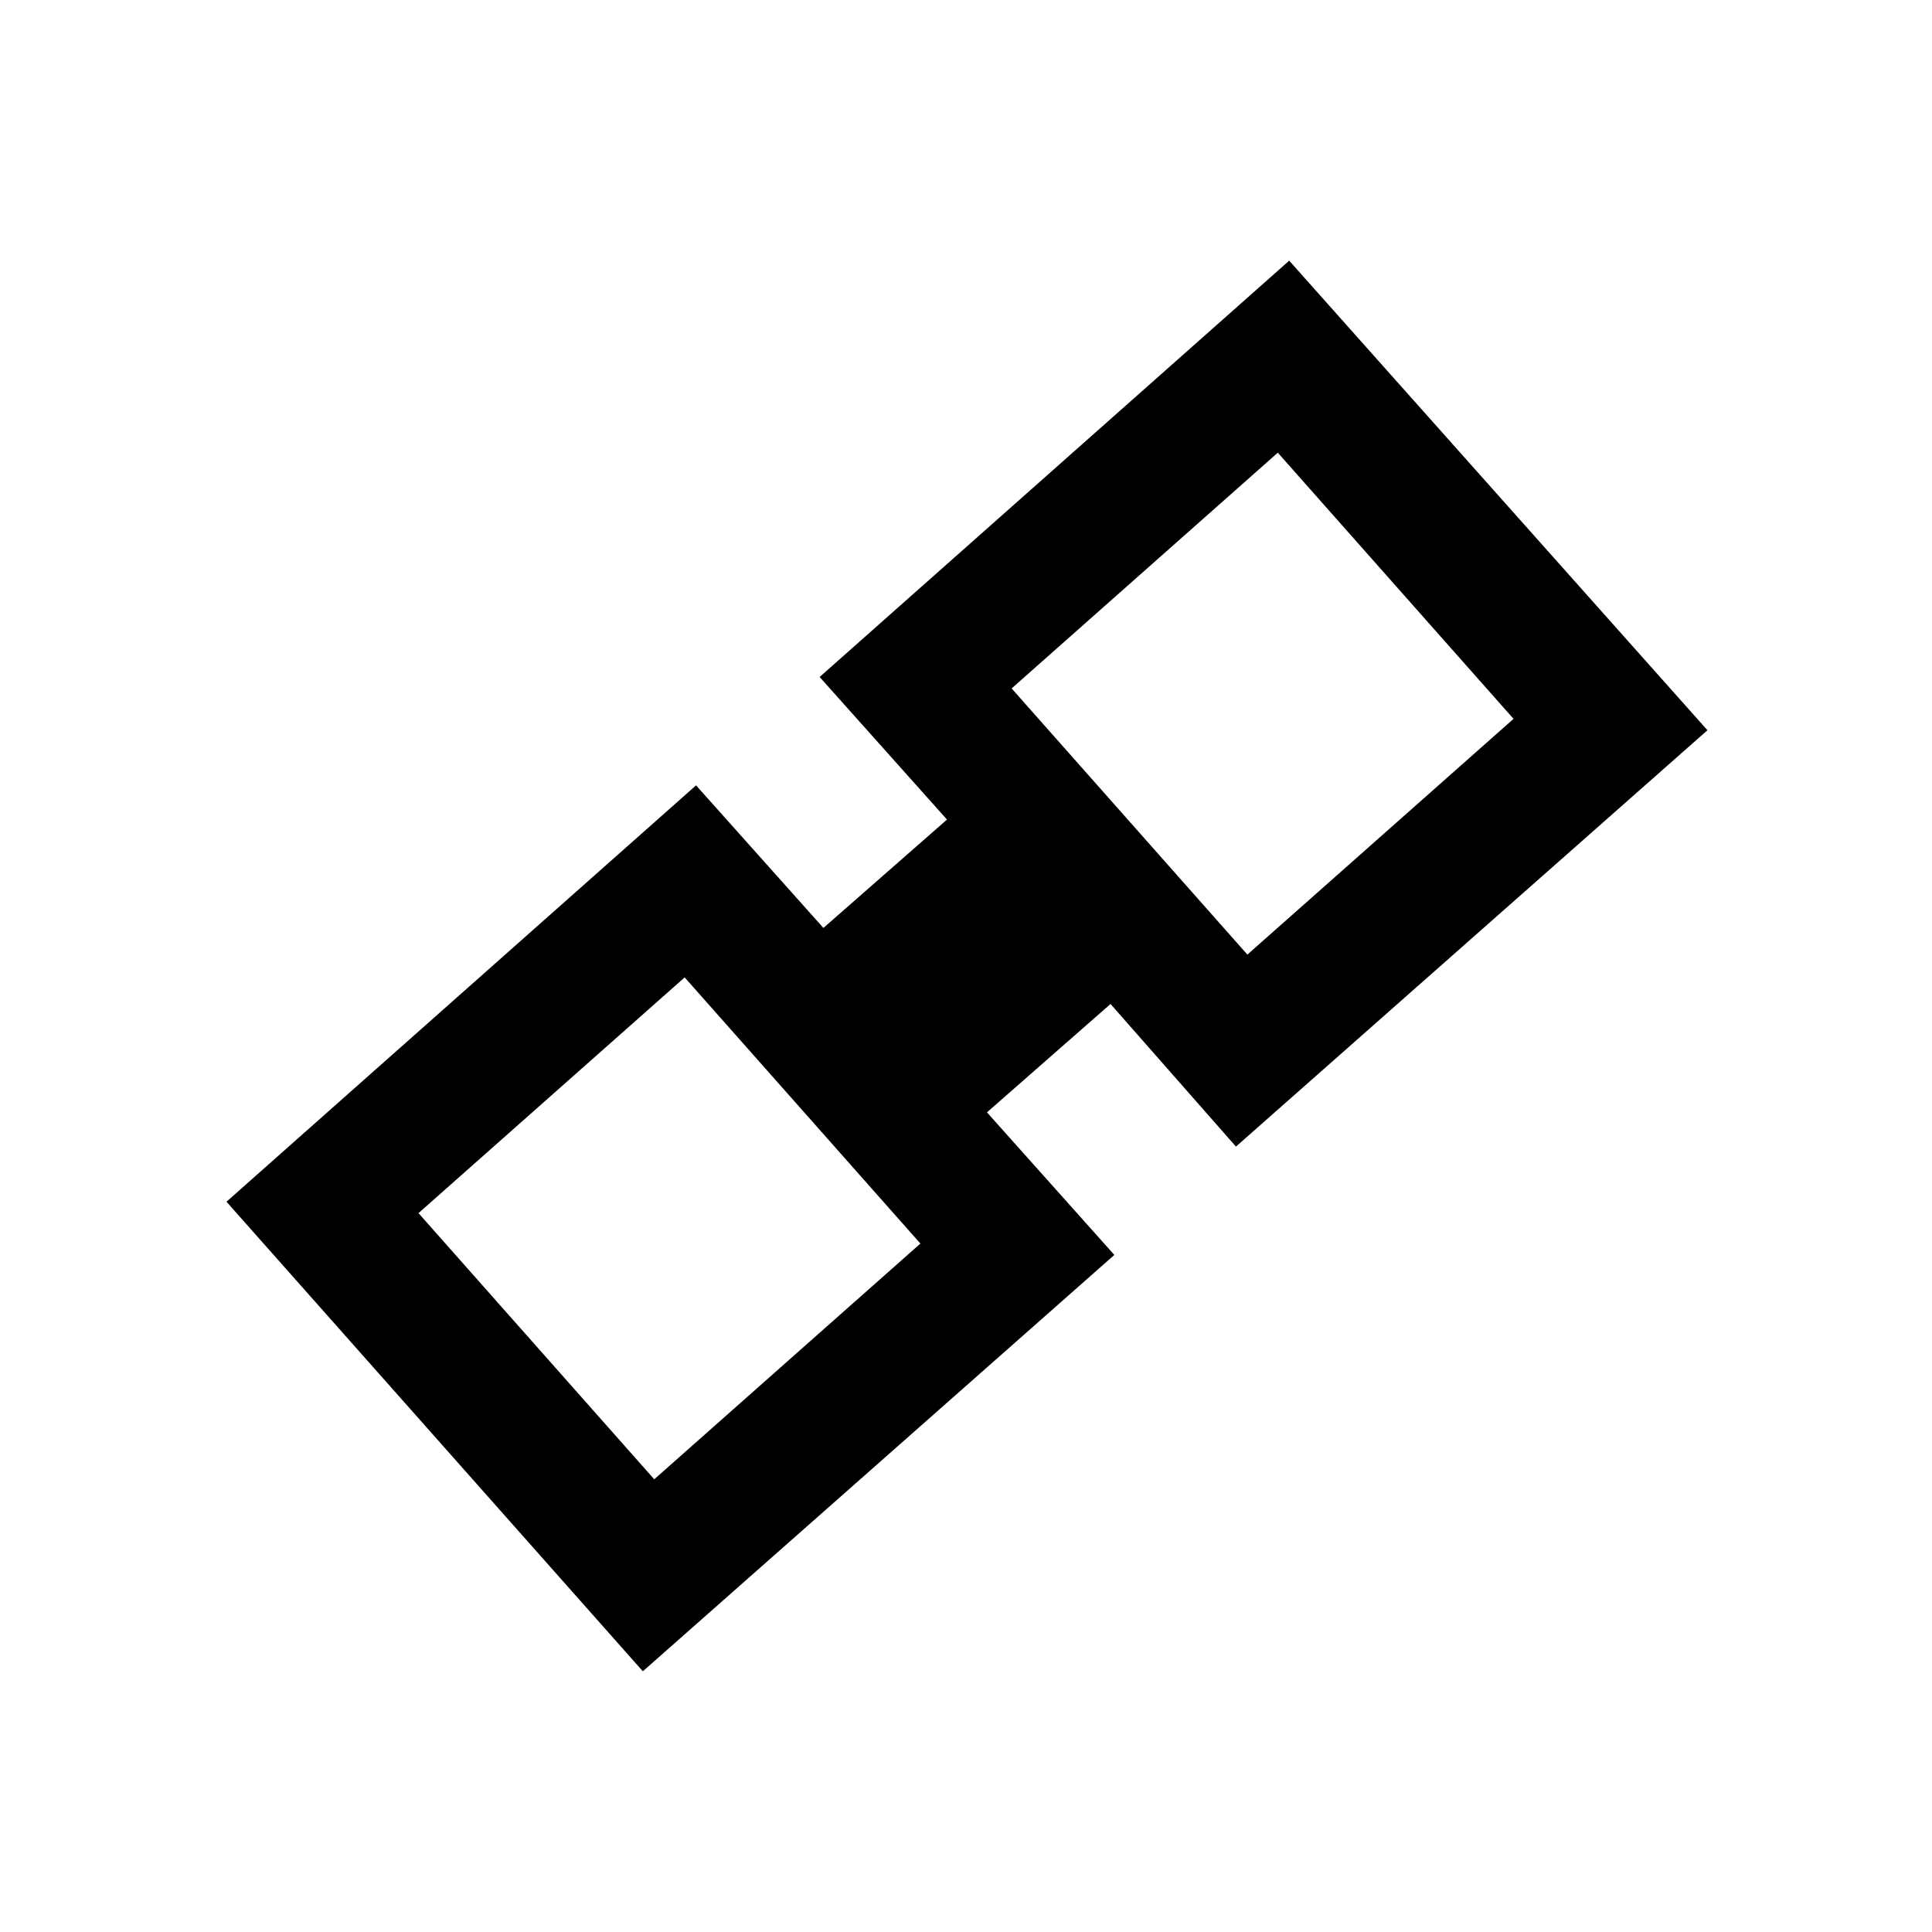
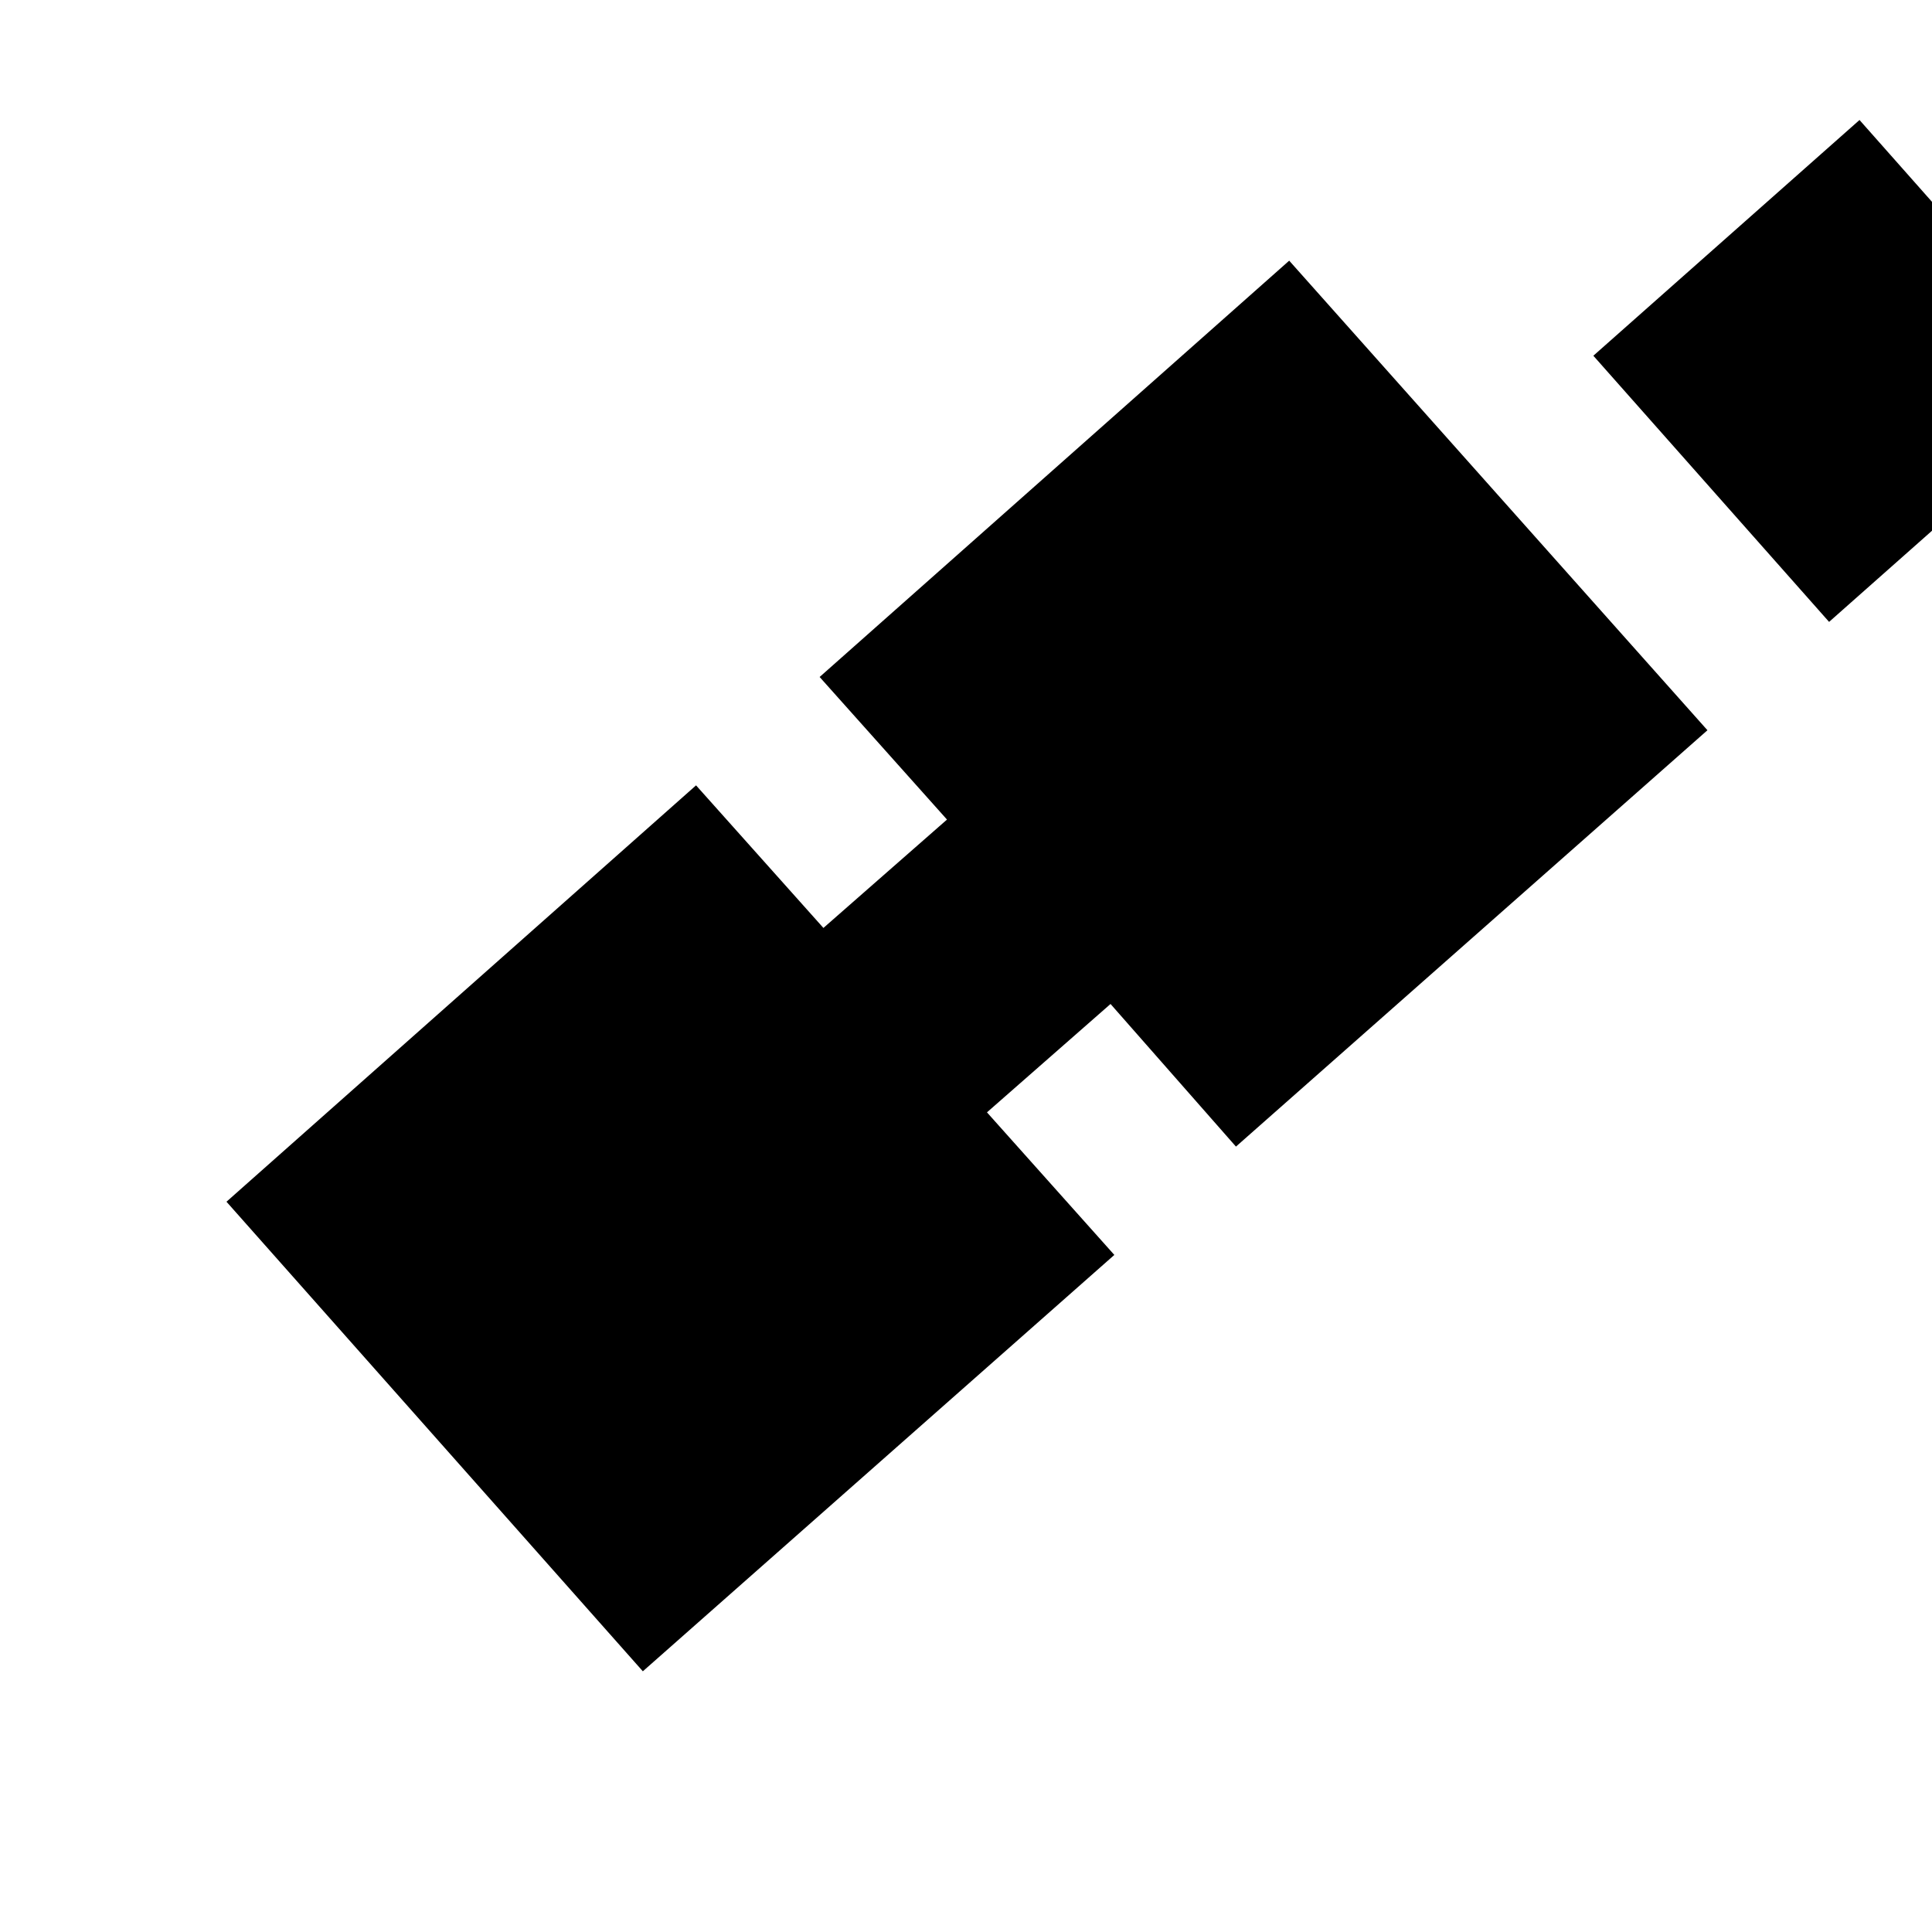
<svg xmlns="http://www.w3.org/2000/svg" fill="#000000" width="800px" height="800px" version="1.1" viewBox="144 144 512 512">
-   <path d="m471.54 447.86 124.95-110.34-110.84-124.44-124.44 110.33 33.754 37.785-32.75 28.719-33.754-37.785-124.44 110.34 110.34 124.44 124.95-110.34-33.754-37.785 32.746-28.719zm-154.16 88.168-62.473-70.535 70.535-62.473 62.473 70.535zm165.25-272.06 62.473 70.535-70.535 62.473-62.473-70.535z" />
+   <path d="m471.54 447.86 124.95-110.34-110.84-124.44-124.44 110.33 33.754 37.785-32.75 28.719-33.754-37.785-124.44 110.34 110.34 124.44 124.95-110.34-33.754-37.785 32.746-28.719zzm165.25-272.06 62.473 70.535-70.535 62.473-62.473-70.535z" />
</svg>